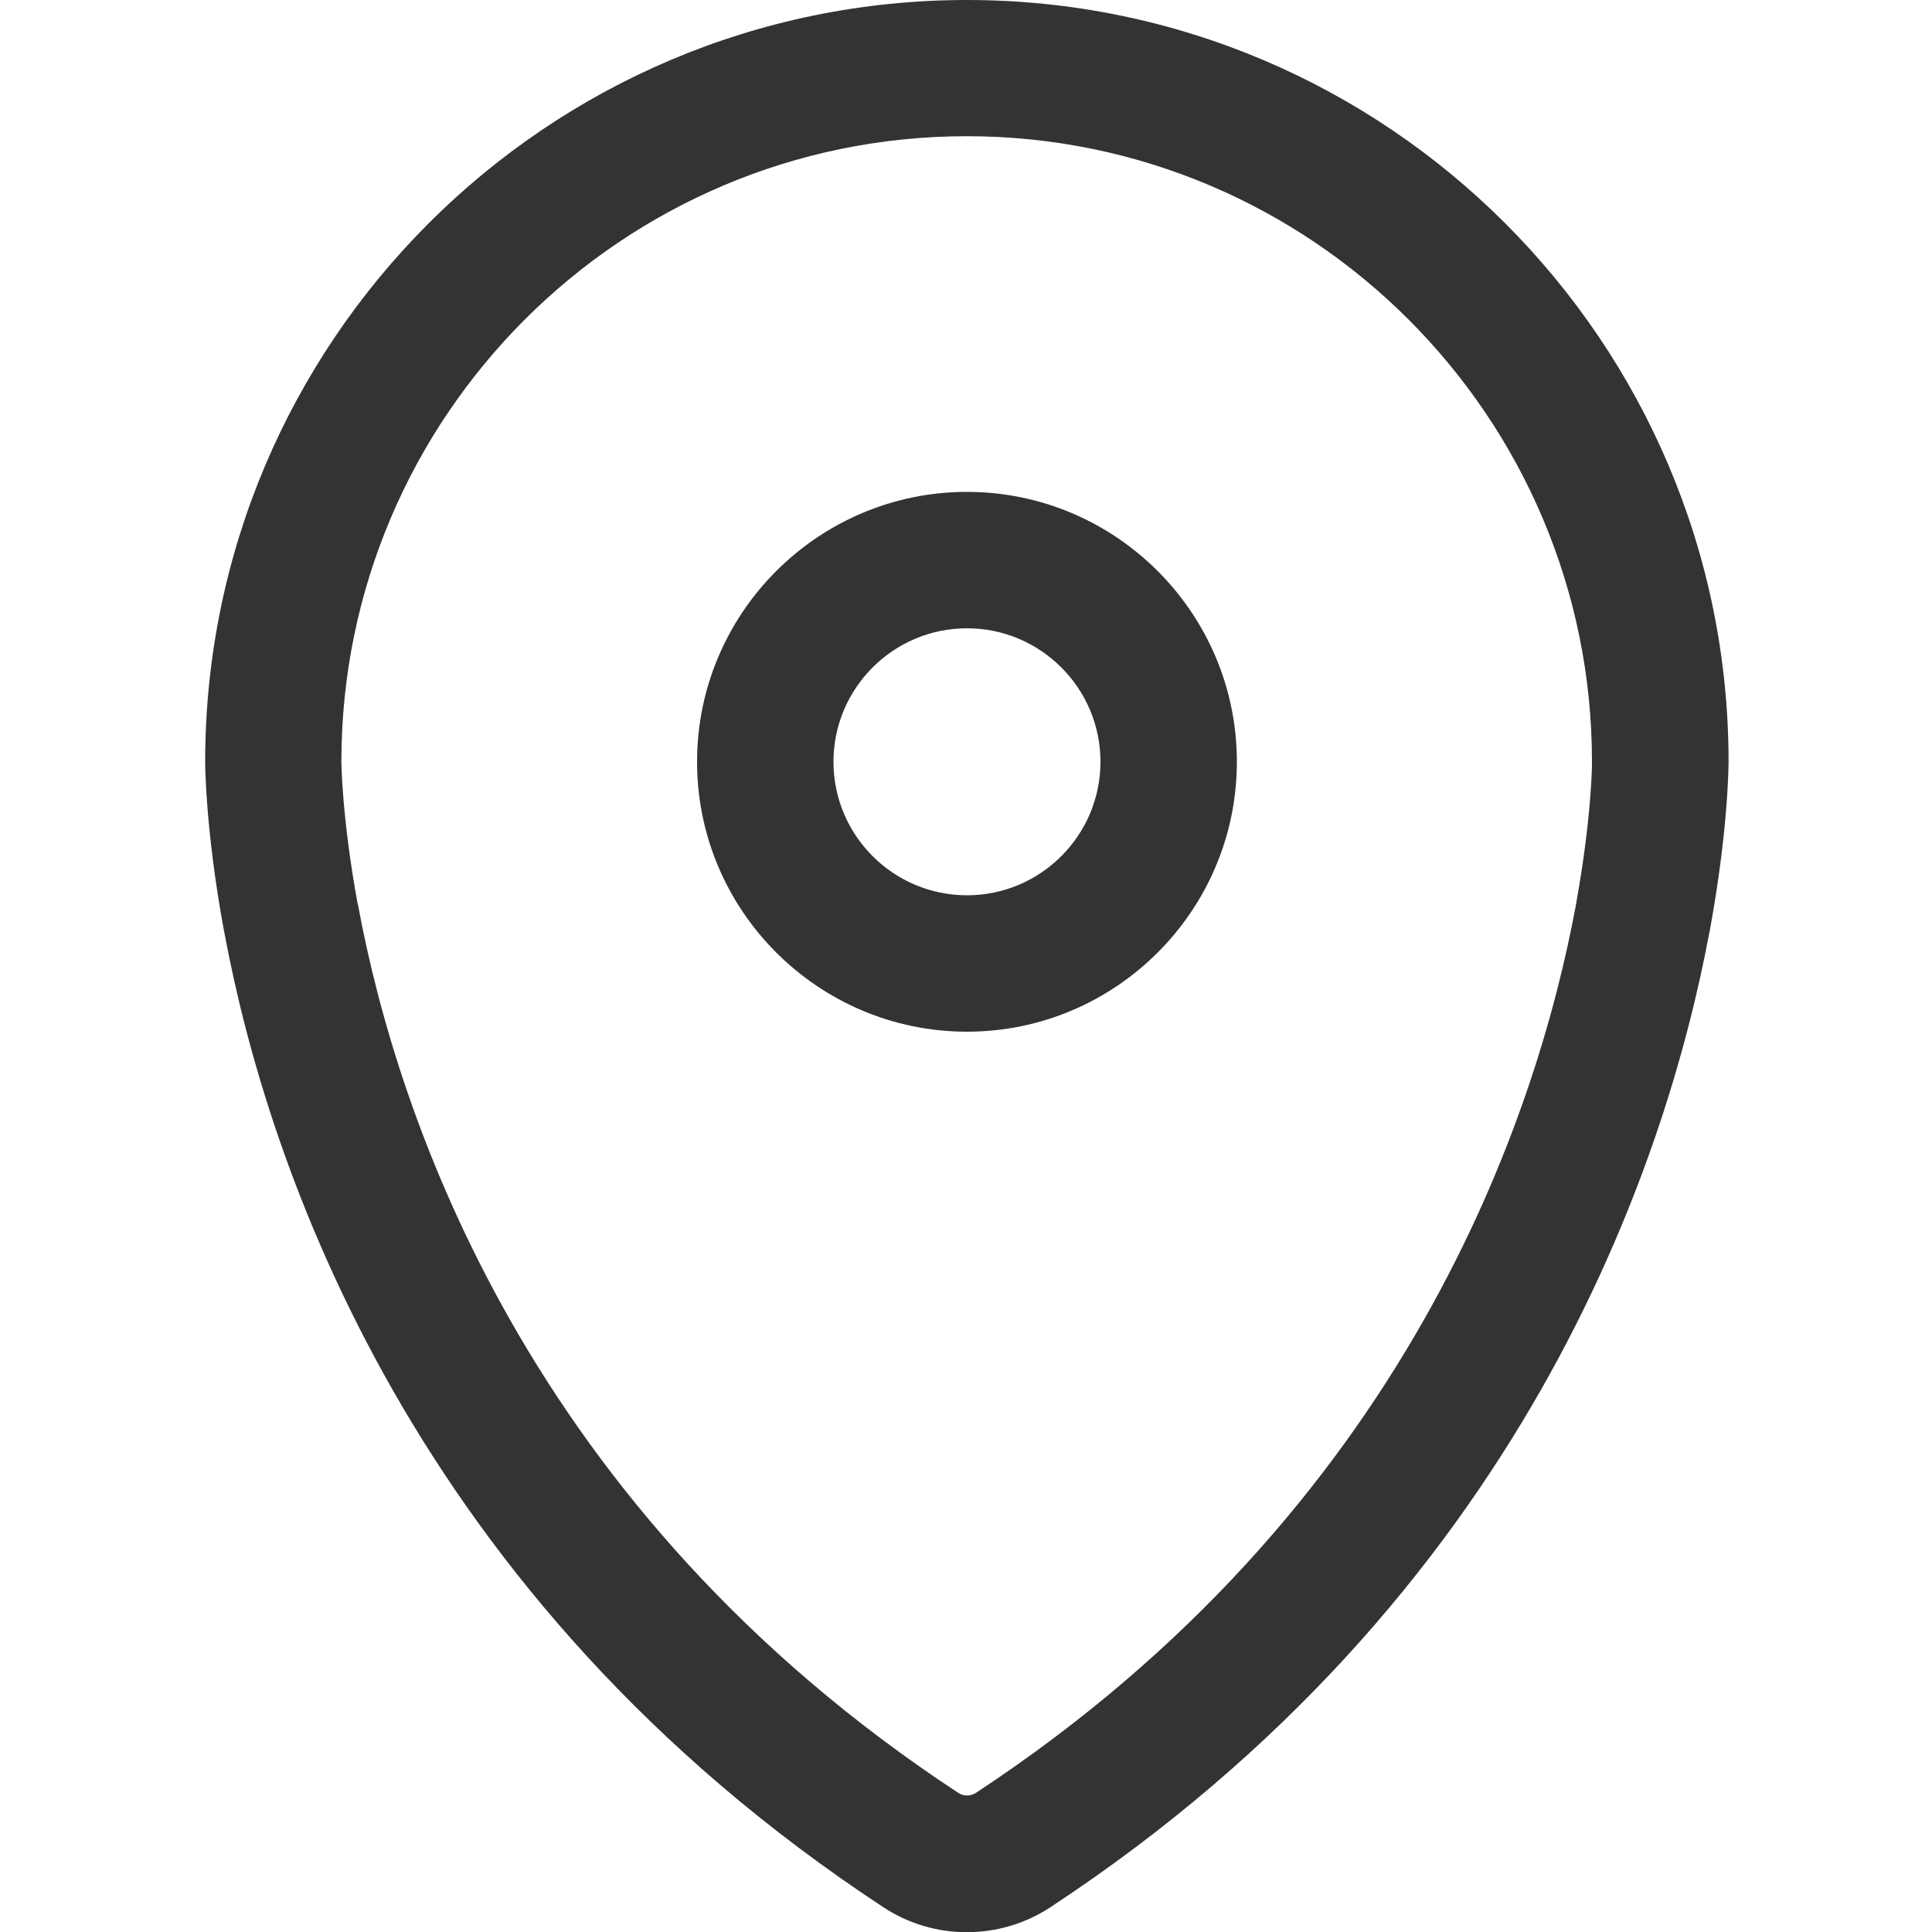
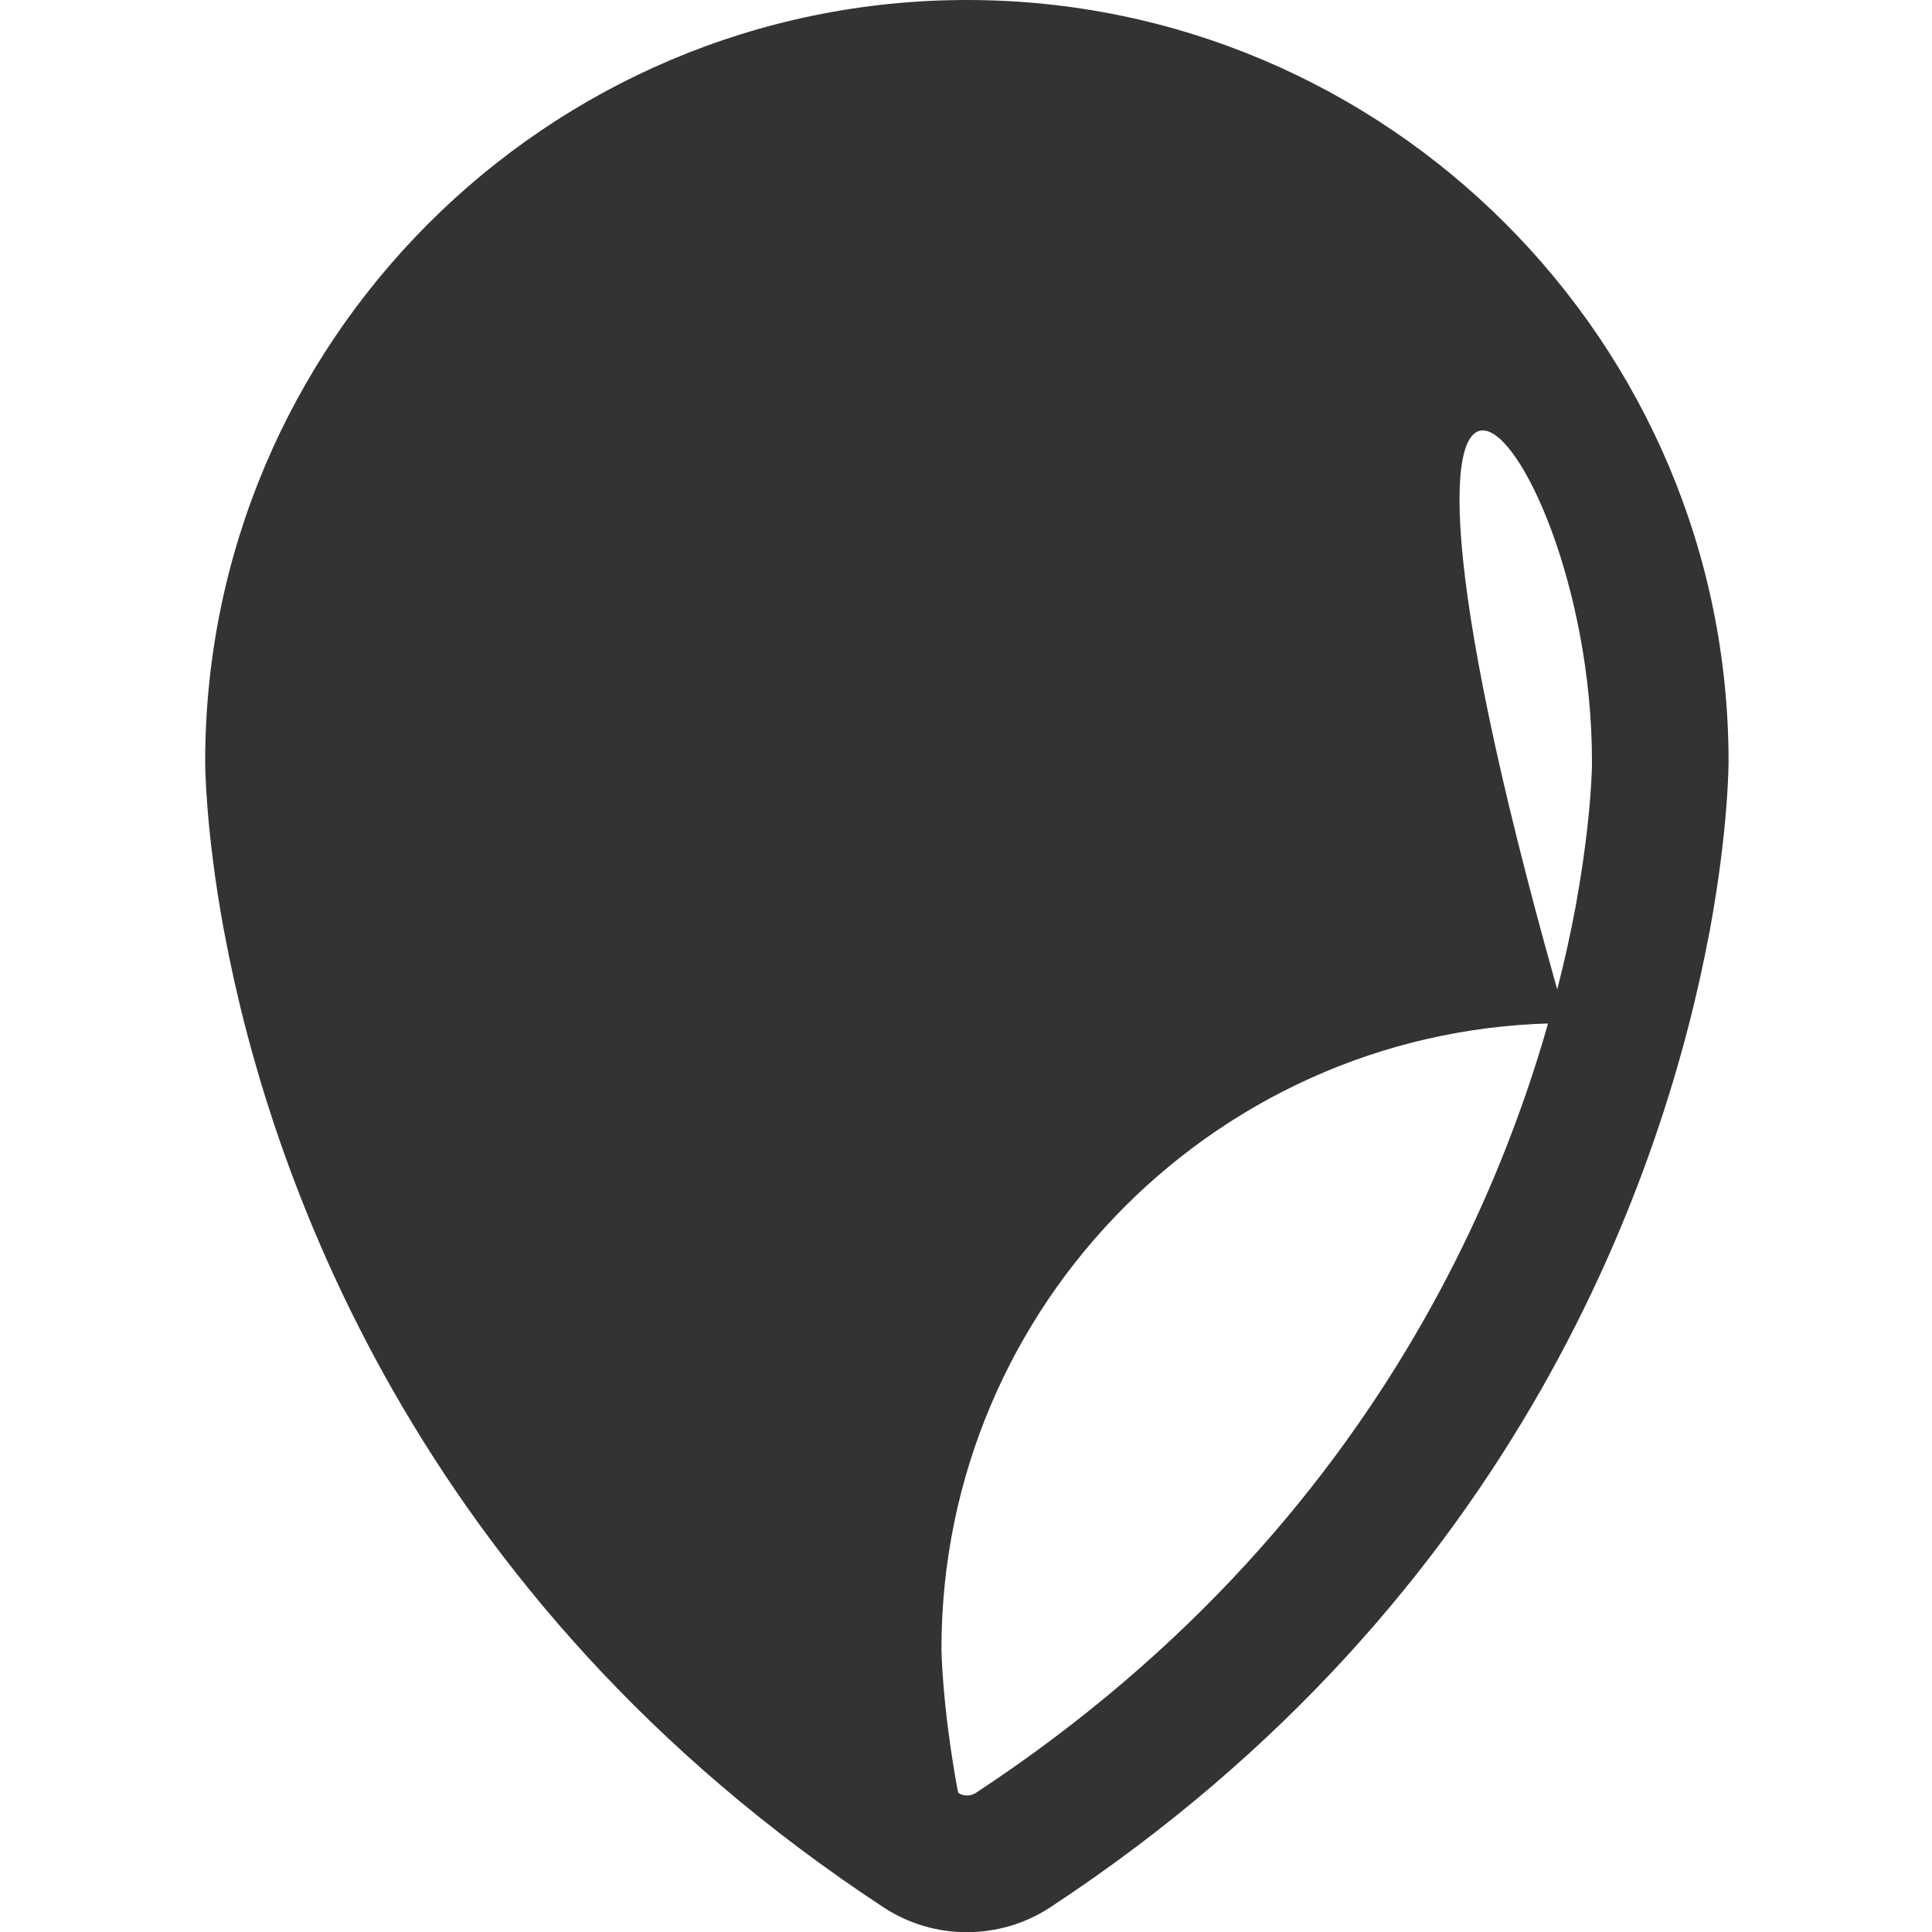
<svg xmlns="http://www.w3.org/2000/svg" version="1.1" id="Layer_1" x="0px" y="0px" viewBox="0 0 1000 1000" style="enable-background:new 0 0 1000 1000;" xml:space="preserve">
  <style type="text/css">
	.st0{fill:#333333;}
</style>
  <g>
-     <path class="st0" d="M500.5,0C283.1,0,106.2,176.9,106.2,394.3c0,1.4,0.1,35,9.6,86.8c0.1,0.7,0.3,1.3,0.4,2   c22.4,119.8,96.6,343.3,340.9,504c13.2,8.7,28.2,13,43.3,13s30.2-4.3,43.4-13C788.1,826.3,862.2,602.8,884.7,483   c0.2-0.7,0.3-1.3,0.4-2c9.5-51.8,9.6-85.4,9.6-86.8C894.7,176.9,717.9,0,500.5,0z M815.9,467.1c0,0.1,0,0.1,0,0.2   c-0.1,0.5-0.2,1.1-0.3,1.6C795.4,577.4,728.3,781.2,505.1,928c-2.8,1.8-6.4,1.8-9.1,0C272.7,781.2,205.6,577.4,185.4,468.9   c-0.1-0.6-0.2-1.1-0.4-1.7c-8.1-44.5-8.3-72.7-8.3-73c0-178.5,145.2-323.7,323.7-323.7C678.8,70.5,824,215.7,824,394.2   C824.1,394.6,823.9,422.8,815.9,467.1z" />
-     <path class="st0" d="M500.5,254.6c-77,0-139.7,62.7-139.7,139.7S423.5,534,500.5,534s139.7-62.7,139.7-139.7   S577.5,254.6,500.5,254.6z M500.5,463.4c-38.1,0-69.1-31-69.1-69.1s31-69.1,69.1-69.1s69.1,31,69.1,69.1S538.6,463.4,500.5,463.4z" />
+     <path class="st0" d="M500.5,0C283.1,0,106.2,176.9,106.2,394.3c0,1.4,0.1,35,9.6,86.8c0.1,0.7,0.3,1.3,0.4,2   c22.4,119.8,96.6,343.3,340.9,504c13.2,8.7,28.2,13,43.3,13s30.2-4.3,43.4-13C788.1,826.3,862.2,602.8,884.7,483   c0.2-0.7,0.3-1.3,0.4-2c9.5-51.8,9.6-85.4,9.6-86.8C894.7,176.9,717.9,0,500.5,0z M815.9,467.1c0,0.1,0,0.1,0,0.2   c-0.1,0.5-0.2,1.1-0.3,1.6C795.4,577.4,728.3,781.2,505.1,928c-2.8,1.8-6.4,1.8-9.1,0c-0.1-0.6-0.2-1.1-0.4-1.7c-8.1-44.5-8.3-72.7-8.3-73c0-178.5,145.2-323.7,323.7-323.7C678.8,70.5,824,215.7,824,394.2   C824.1,394.6,823.9,422.8,815.9,467.1z" />
  </g>
</svg>